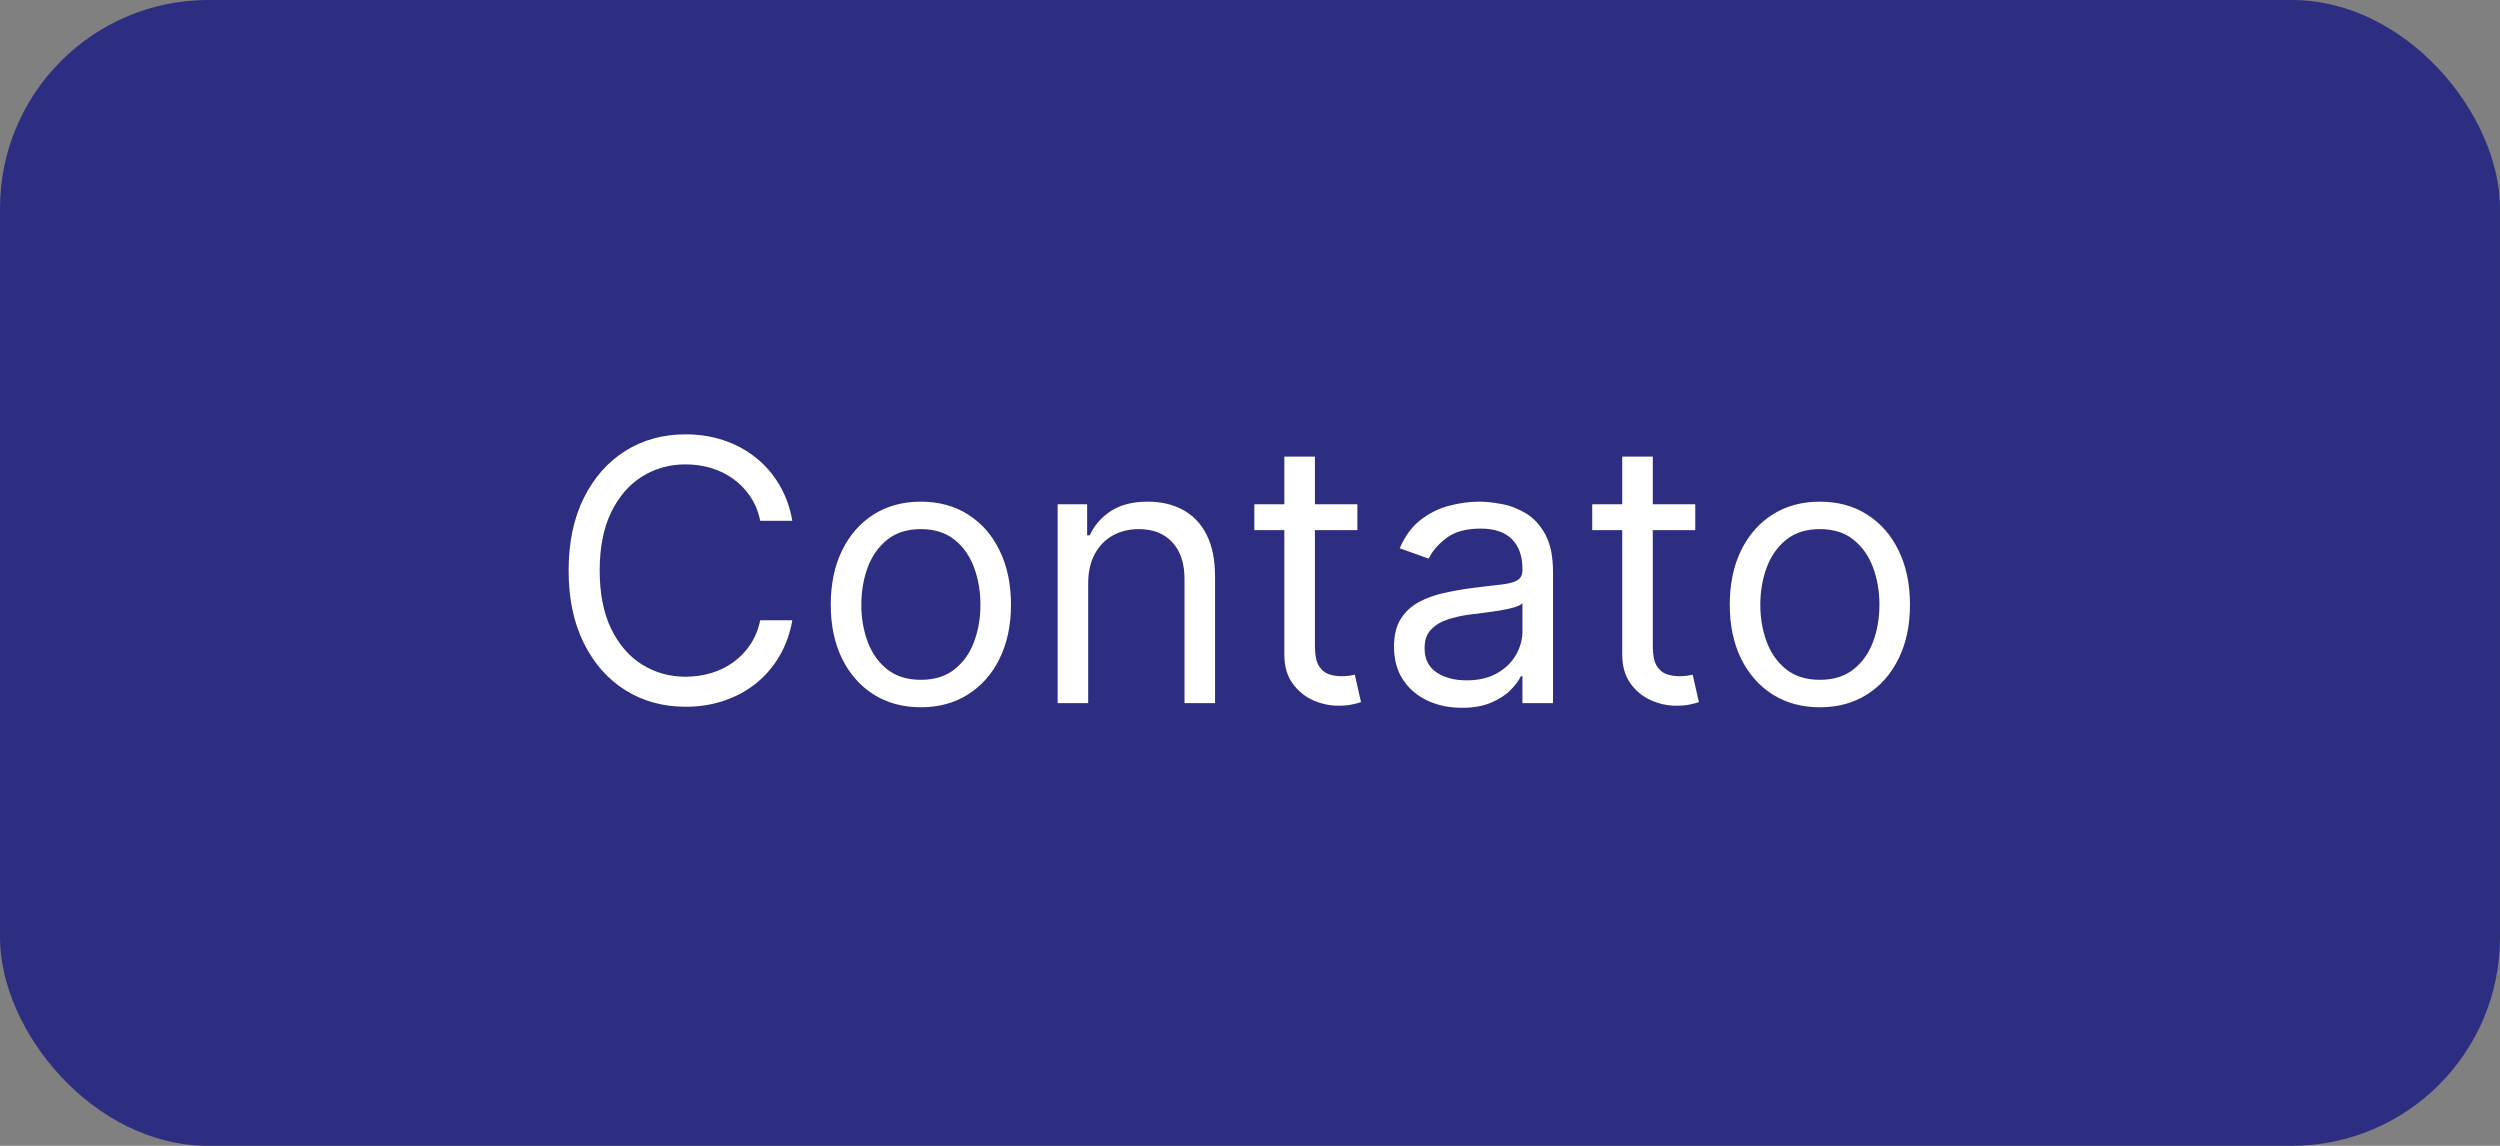
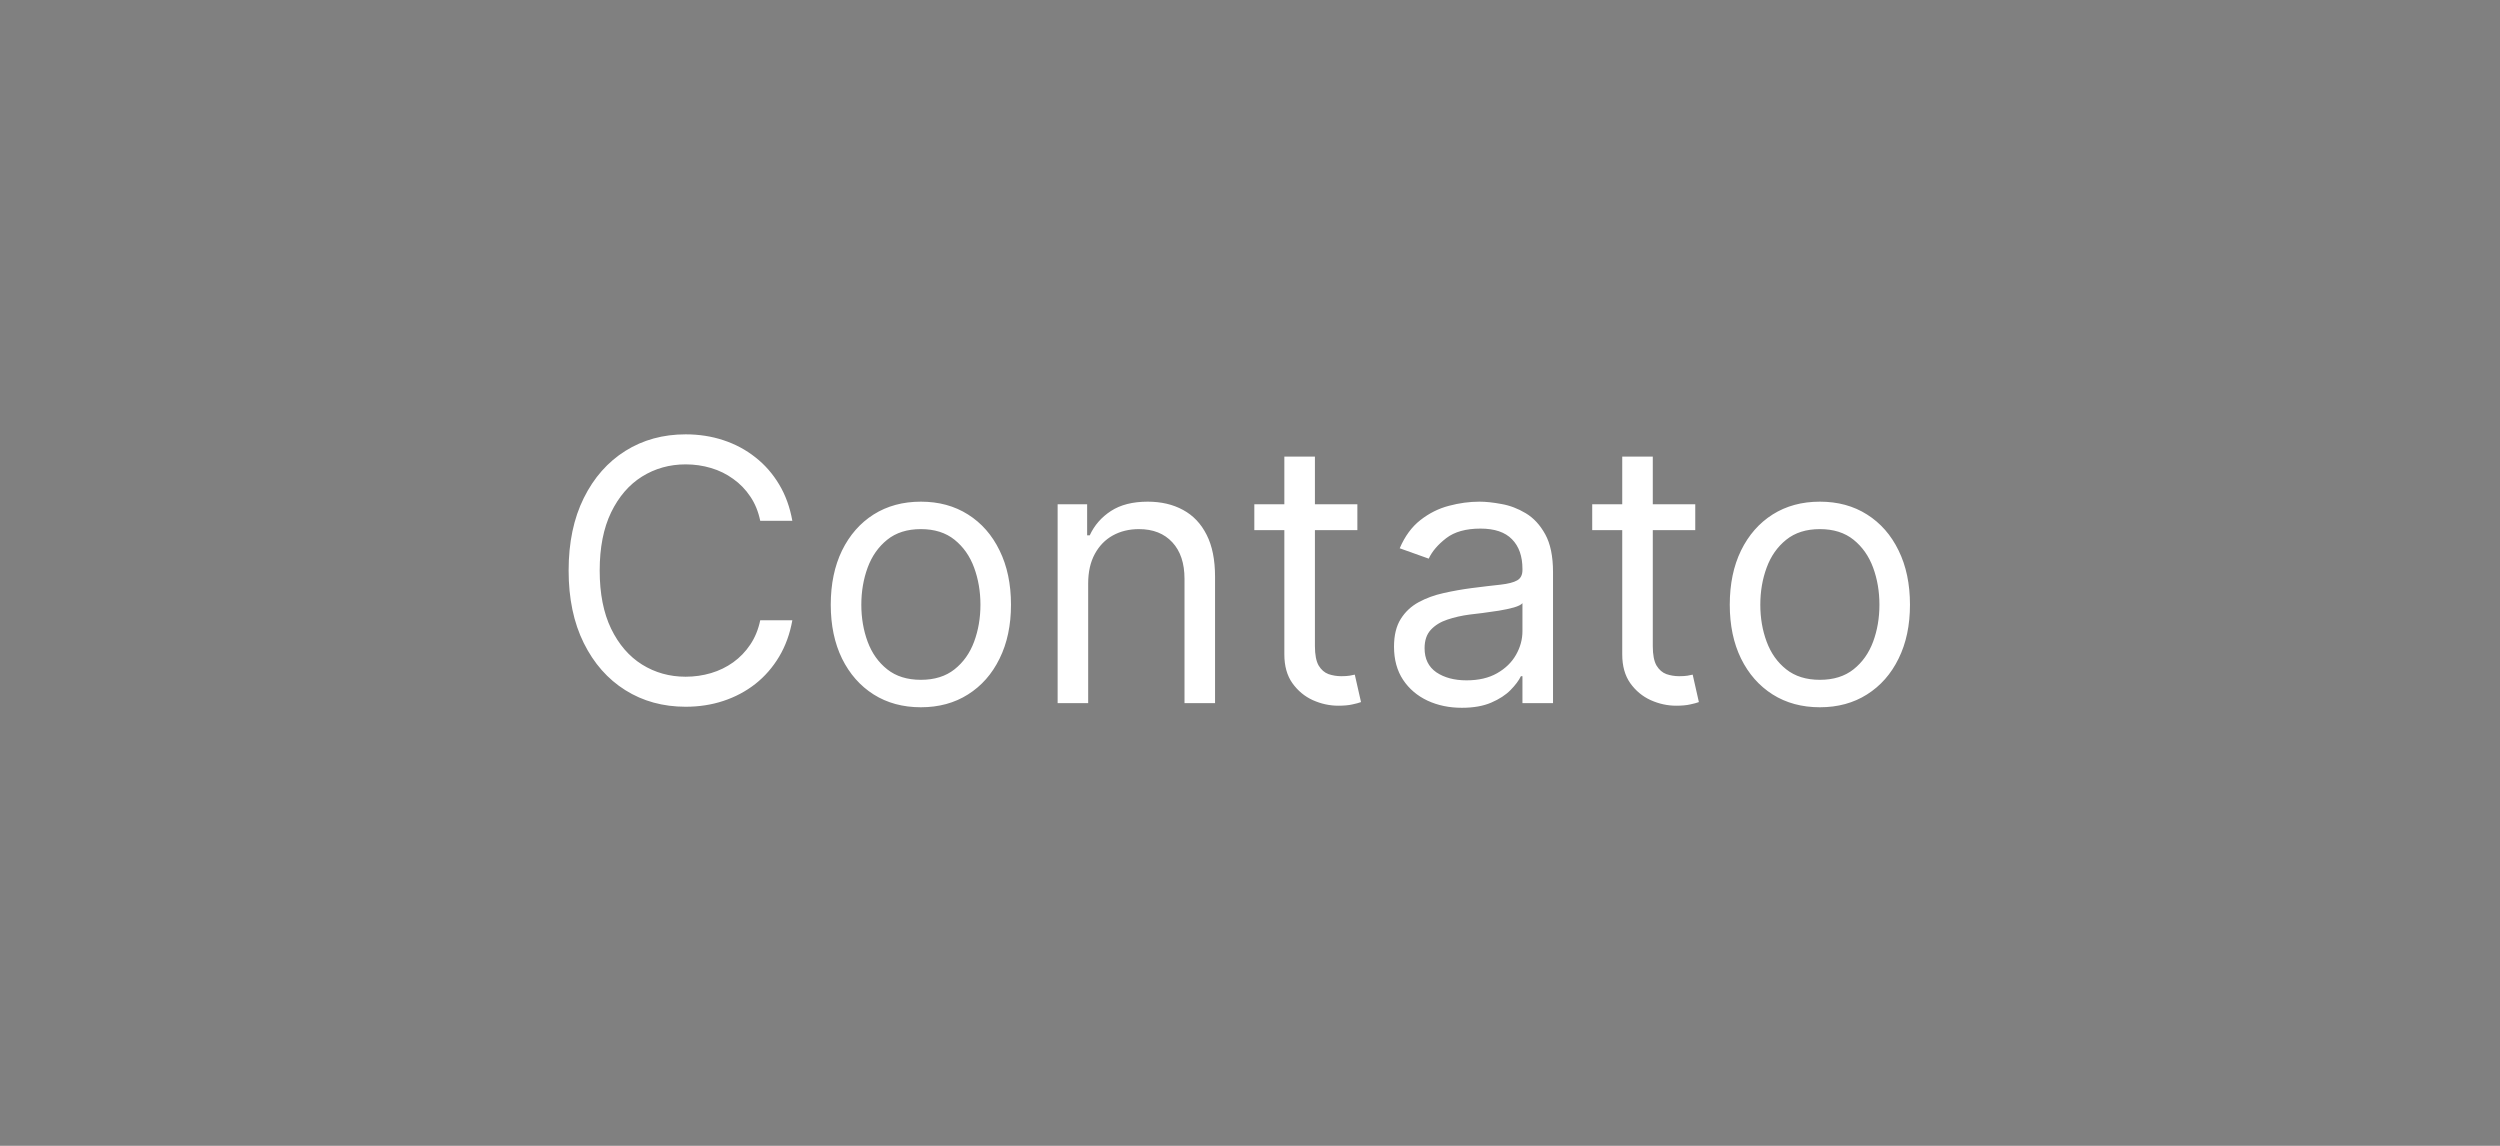
<svg xmlns="http://www.w3.org/2000/svg" width="96" height="44" viewBox="0 0 96 44" fill="none">
  <rect x="0" y="0" width="96" height="44" fill="#808080" stroke="none" />
-   <rect width="96" height="44" rx="8" fill="#2D2E81" />
  <path d="M30.426 20H29.193C29.12 19.645 28.993 19.334 28.81 19.065C28.631 18.797 28.413 18.572 28.154 18.389C27.899 18.204 27.616 18.064 27.304 17.972C26.992 17.879 26.668 17.832 26.329 17.832C25.713 17.832 25.155 17.988 24.654 18.3C24.157 18.611 23.761 19.07 23.466 19.677C23.174 20.283 23.028 21.027 23.028 21.909C23.028 22.791 23.174 23.535 23.466 24.141C23.761 24.748 24.157 25.207 24.654 25.518C25.155 25.83 25.713 25.986 26.329 25.986C26.668 25.986 26.992 25.939 27.304 25.847C27.616 25.754 27.899 25.616 28.154 25.434C28.413 25.248 28.631 25.021 28.81 24.753C28.993 24.481 29.12 24.169 29.193 23.818H30.426C30.333 24.338 30.164 24.804 29.919 25.215C29.674 25.626 29.369 25.976 29.004 26.264C28.64 26.549 28.23 26.766 27.776 26.916C27.326 27.065 26.843 27.139 26.329 27.139C25.461 27.139 24.689 26.927 24.013 26.503C23.337 26.079 22.805 25.475 22.417 24.693C22.029 23.911 21.835 22.983 21.835 21.909C21.835 20.835 22.029 19.907 22.417 19.125C22.805 18.343 23.337 17.74 24.013 17.315C24.689 16.891 25.461 16.679 26.329 16.679C26.843 16.679 27.326 16.754 27.776 16.903C28.23 17.052 28.64 17.271 29.004 17.559C29.369 17.844 29.674 18.192 29.919 18.603C30.164 19.011 30.333 19.476 30.426 20ZM35.362 27.159C34.672 27.159 34.067 26.995 33.547 26.667C33.03 26.339 32.626 25.88 32.334 25.29C32.046 24.7 31.901 24.01 31.901 23.222C31.901 22.426 32.046 21.732 32.334 21.139C32.626 20.545 33.03 20.084 33.547 19.756C34.067 19.428 34.672 19.264 35.362 19.264C36.051 19.264 36.654 19.428 37.171 19.756C37.692 20.084 38.096 20.545 38.384 21.139C38.676 21.732 38.822 22.426 38.822 23.222C38.822 24.01 38.676 24.7 38.384 25.29C38.096 25.88 37.692 26.339 37.171 26.667C36.654 26.995 36.051 27.159 35.362 27.159ZM35.362 26.105C35.885 26.105 36.316 25.971 36.654 25.702C36.992 25.434 37.243 25.081 37.405 24.643C37.567 24.206 37.649 23.732 37.649 23.222C37.649 22.711 37.567 22.236 37.405 21.795C37.243 21.354 36.992 20.998 36.654 20.726C36.316 20.454 35.885 20.318 35.362 20.318C34.838 20.318 34.407 20.454 34.069 20.726C33.731 20.998 33.481 21.354 33.318 21.795C33.156 22.236 33.075 22.711 33.075 23.222C33.075 23.732 33.156 24.206 33.318 24.643C33.481 25.081 33.731 25.434 34.069 25.702C34.407 25.971 34.838 26.105 35.362 26.105ZM41.786 22.406V27H40.613V19.364H41.746V20.557H41.846C42.025 20.169 42.297 19.858 42.661 19.622C43.026 19.384 43.496 19.264 44.073 19.264C44.59 19.264 45.043 19.37 45.43 19.582C45.818 19.791 46.12 20.109 46.335 20.537C46.551 20.961 46.658 21.498 46.658 22.148V27H45.485V22.227C45.485 21.627 45.329 21.16 45.018 20.825C44.706 20.487 44.279 20.318 43.735 20.318C43.361 20.318 43.026 20.399 42.731 20.562C42.439 20.724 42.209 20.961 42.04 21.273C41.871 21.584 41.786 21.962 41.786 22.406ZM52.123 19.364V20.358H48.166V19.364H52.123ZM49.319 17.534H50.493V24.812C50.493 25.144 50.541 25.392 50.637 25.558C50.736 25.721 50.862 25.83 51.015 25.886C51.17 25.939 51.335 25.966 51.507 25.966C51.636 25.966 51.742 25.959 51.825 25.946C51.908 25.93 51.974 25.916 52.024 25.906L52.263 26.96C52.183 26.99 52.072 27.02 51.929 27.05C51.787 27.083 51.606 27.099 51.388 27.099C51.056 27.099 50.731 27.028 50.413 26.886C50.098 26.743 49.837 26.526 49.628 26.234C49.422 25.943 49.319 25.575 49.319 25.131V17.534ZM56.136 27.179C55.652 27.179 55.212 27.088 54.818 26.905C54.424 26.72 54.11 26.453 53.878 26.105C53.646 25.754 53.53 25.329 53.53 24.832C53.53 24.395 53.617 24.04 53.789 23.768C53.961 23.493 54.192 23.278 54.48 23.122C54.768 22.966 55.087 22.85 55.434 22.774C55.786 22.695 56.139 22.632 56.493 22.585C56.957 22.526 57.334 22.481 57.622 22.451C57.914 22.418 58.126 22.363 58.258 22.287C58.394 22.211 58.462 22.078 58.462 21.889V21.849C58.462 21.359 58.328 20.978 58.059 20.706C57.794 20.434 57.392 20.298 56.851 20.298C56.291 20.298 55.852 20.421 55.534 20.666C55.216 20.912 54.992 21.173 54.863 21.452L53.749 21.054C53.948 20.59 54.213 20.229 54.545 19.97C54.879 19.708 55.244 19.526 55.638 19.423C56.036 19.317 56.427 19.264 56.812 19.264C57.057 19.264 57.339 19.294 57.657 19.354C57.978 19.41 58.288 19.528 58.587 19.707C58.888 19.886 59.138 20.156 59.337 20.517C59.536 20.878 59.636 21.362 59.636 21.969V27H58.462V25.966H58.403C58.323 26.132 58.19 26.309 58.005 26.498C57.819 26.687 57.572 26.848 57.264 26.98C56.956 27.113 56.58 27.179 56.136 27.179ZM56.315 26.125C56.779 26.125 57.17 26.034 57.488 25.852C57.809 25.669 58.051 25.434 58.214 25.146C58.379 24.857 58.462 24.554 58.462 24.236V23.162C58.413 23.222 58.303 23.276 58.134 23.326C57.968 23.372 57.776 23.414 57.557 23.45C57.342 23.483 57.132 23.513 56.926 23.54C56.724 23.563 56.56 23.583 56.434 23.599C56.129 23.639 55.844 23.704 55.579 23.793C55.317 23.88 55.105 24.01 54.942 24.186C54.783 24.358 54.704 24.594 54.704 24.892C54.704 25.3 54.855 25.608 55.156 25.817C55.461 26.022 55.847 26.125 56.315 26.125ZM65.098 19.364V20.358H61.141V19.364H65.098ZM62.294 17.534H63.467V24.812C63.467 25.144 63.515 25.392 63.611 25.558C63.711 25.721 63.837 25.83 63.989 25.886C64.145 25.939 64.309 25.966 64.481 25.966C64.611 25.966 64.717 25.959 64.8 25.946C64.883 25.93 64.949 25.916 64.999 25.906L65.237 26.96C65.158 26.99 65.047 27.02 64.904 27.05C64.762 27.083 64.581 27.099 64.362 27.099C64.031 27.099 63.706 27.028 63.388 26.886C63.073 26.743 62.811 26.526 62.602 26.234C62.397 25.943 62.294 25.575 62.294 25.131V17.534ZM69.883 27.159C69.194 27.159 68.589 26.995 68.069 26.667C67.552 26.339 67.147 25.88 66.856 25.29C66.567 24.7 66.423 24.01 66.423 23.222C66.423 22.426 66.567 21.732 66.856 21.139C67.147 20.545 67.552 20.084 68.069 19.756C68.589 19.428 69.194 19.264 69.883 19.264C70.573 19.264 71.176 19.428 71.693 19.756C72.213 20.084 72.618 20.545 72.906 21.139C73.198 21.732 73.343 22.426 73.343 23.222C73.343 24.01 73.198 24.7 72.906 25.29C72.618 25.88 72.213 26.339 71.693 26.667C71.176 26.995 70.573 27.159 69.883 27.159ZM69.883 26.105C70.407 26.105 70.838 25.971 71.176 25.702C71.514 25.434 71.764 25.081 71.927 24.643C72.089 24.206 72.17 23.732 72.17 23.222C72.17 22.711 72.089 22.236 71.927 21.795C71.764 21.354 71.514 20.998 71.176 20.726C70.838 20.454 70.407 20.318 69.883 20.318C69.359 20.318 68.929 20.454 68.591 20.726C68.252 20.998 68.002 21.354 67.84 21.795C67.677 22.236 67.596 22.711 67.596 23.222C67.596 23.732 67.677 24.206 67.84 24.643C68.002 25.081 68.252 25.434 68.591 25.702C68.929 25.971 69.359 26.105 69.883 26.105Z" fill="white" />
</svg>